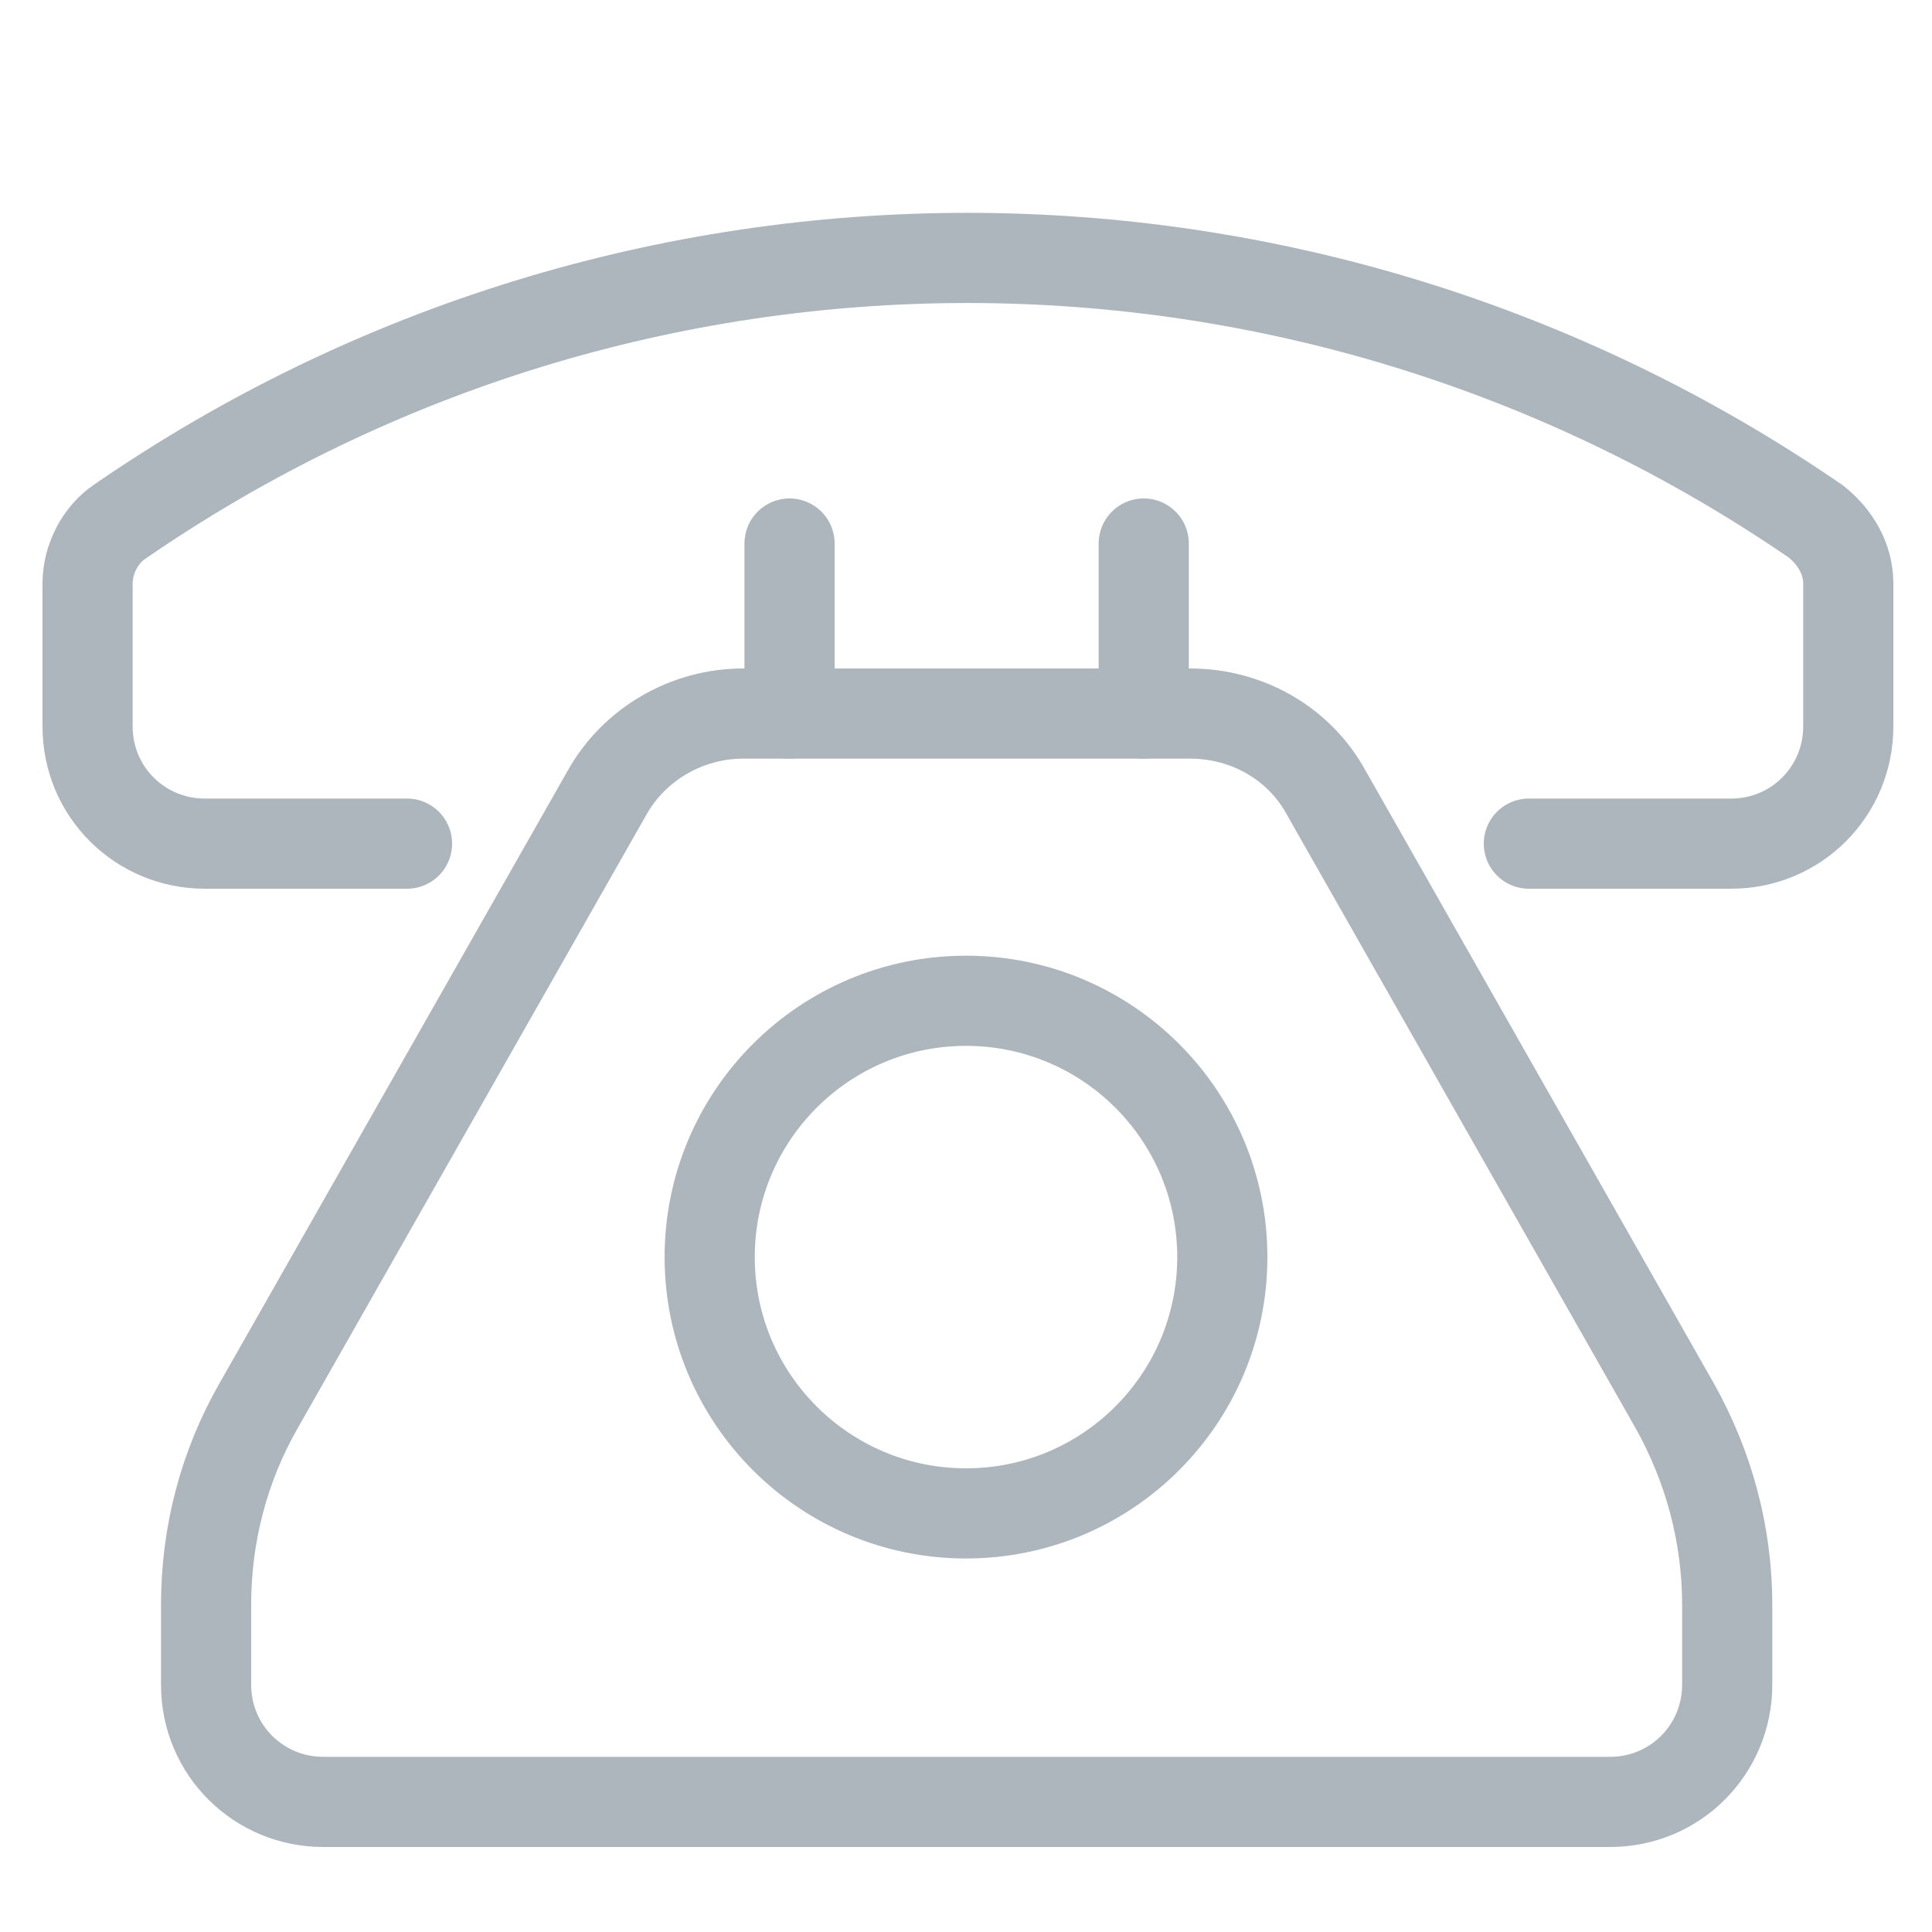
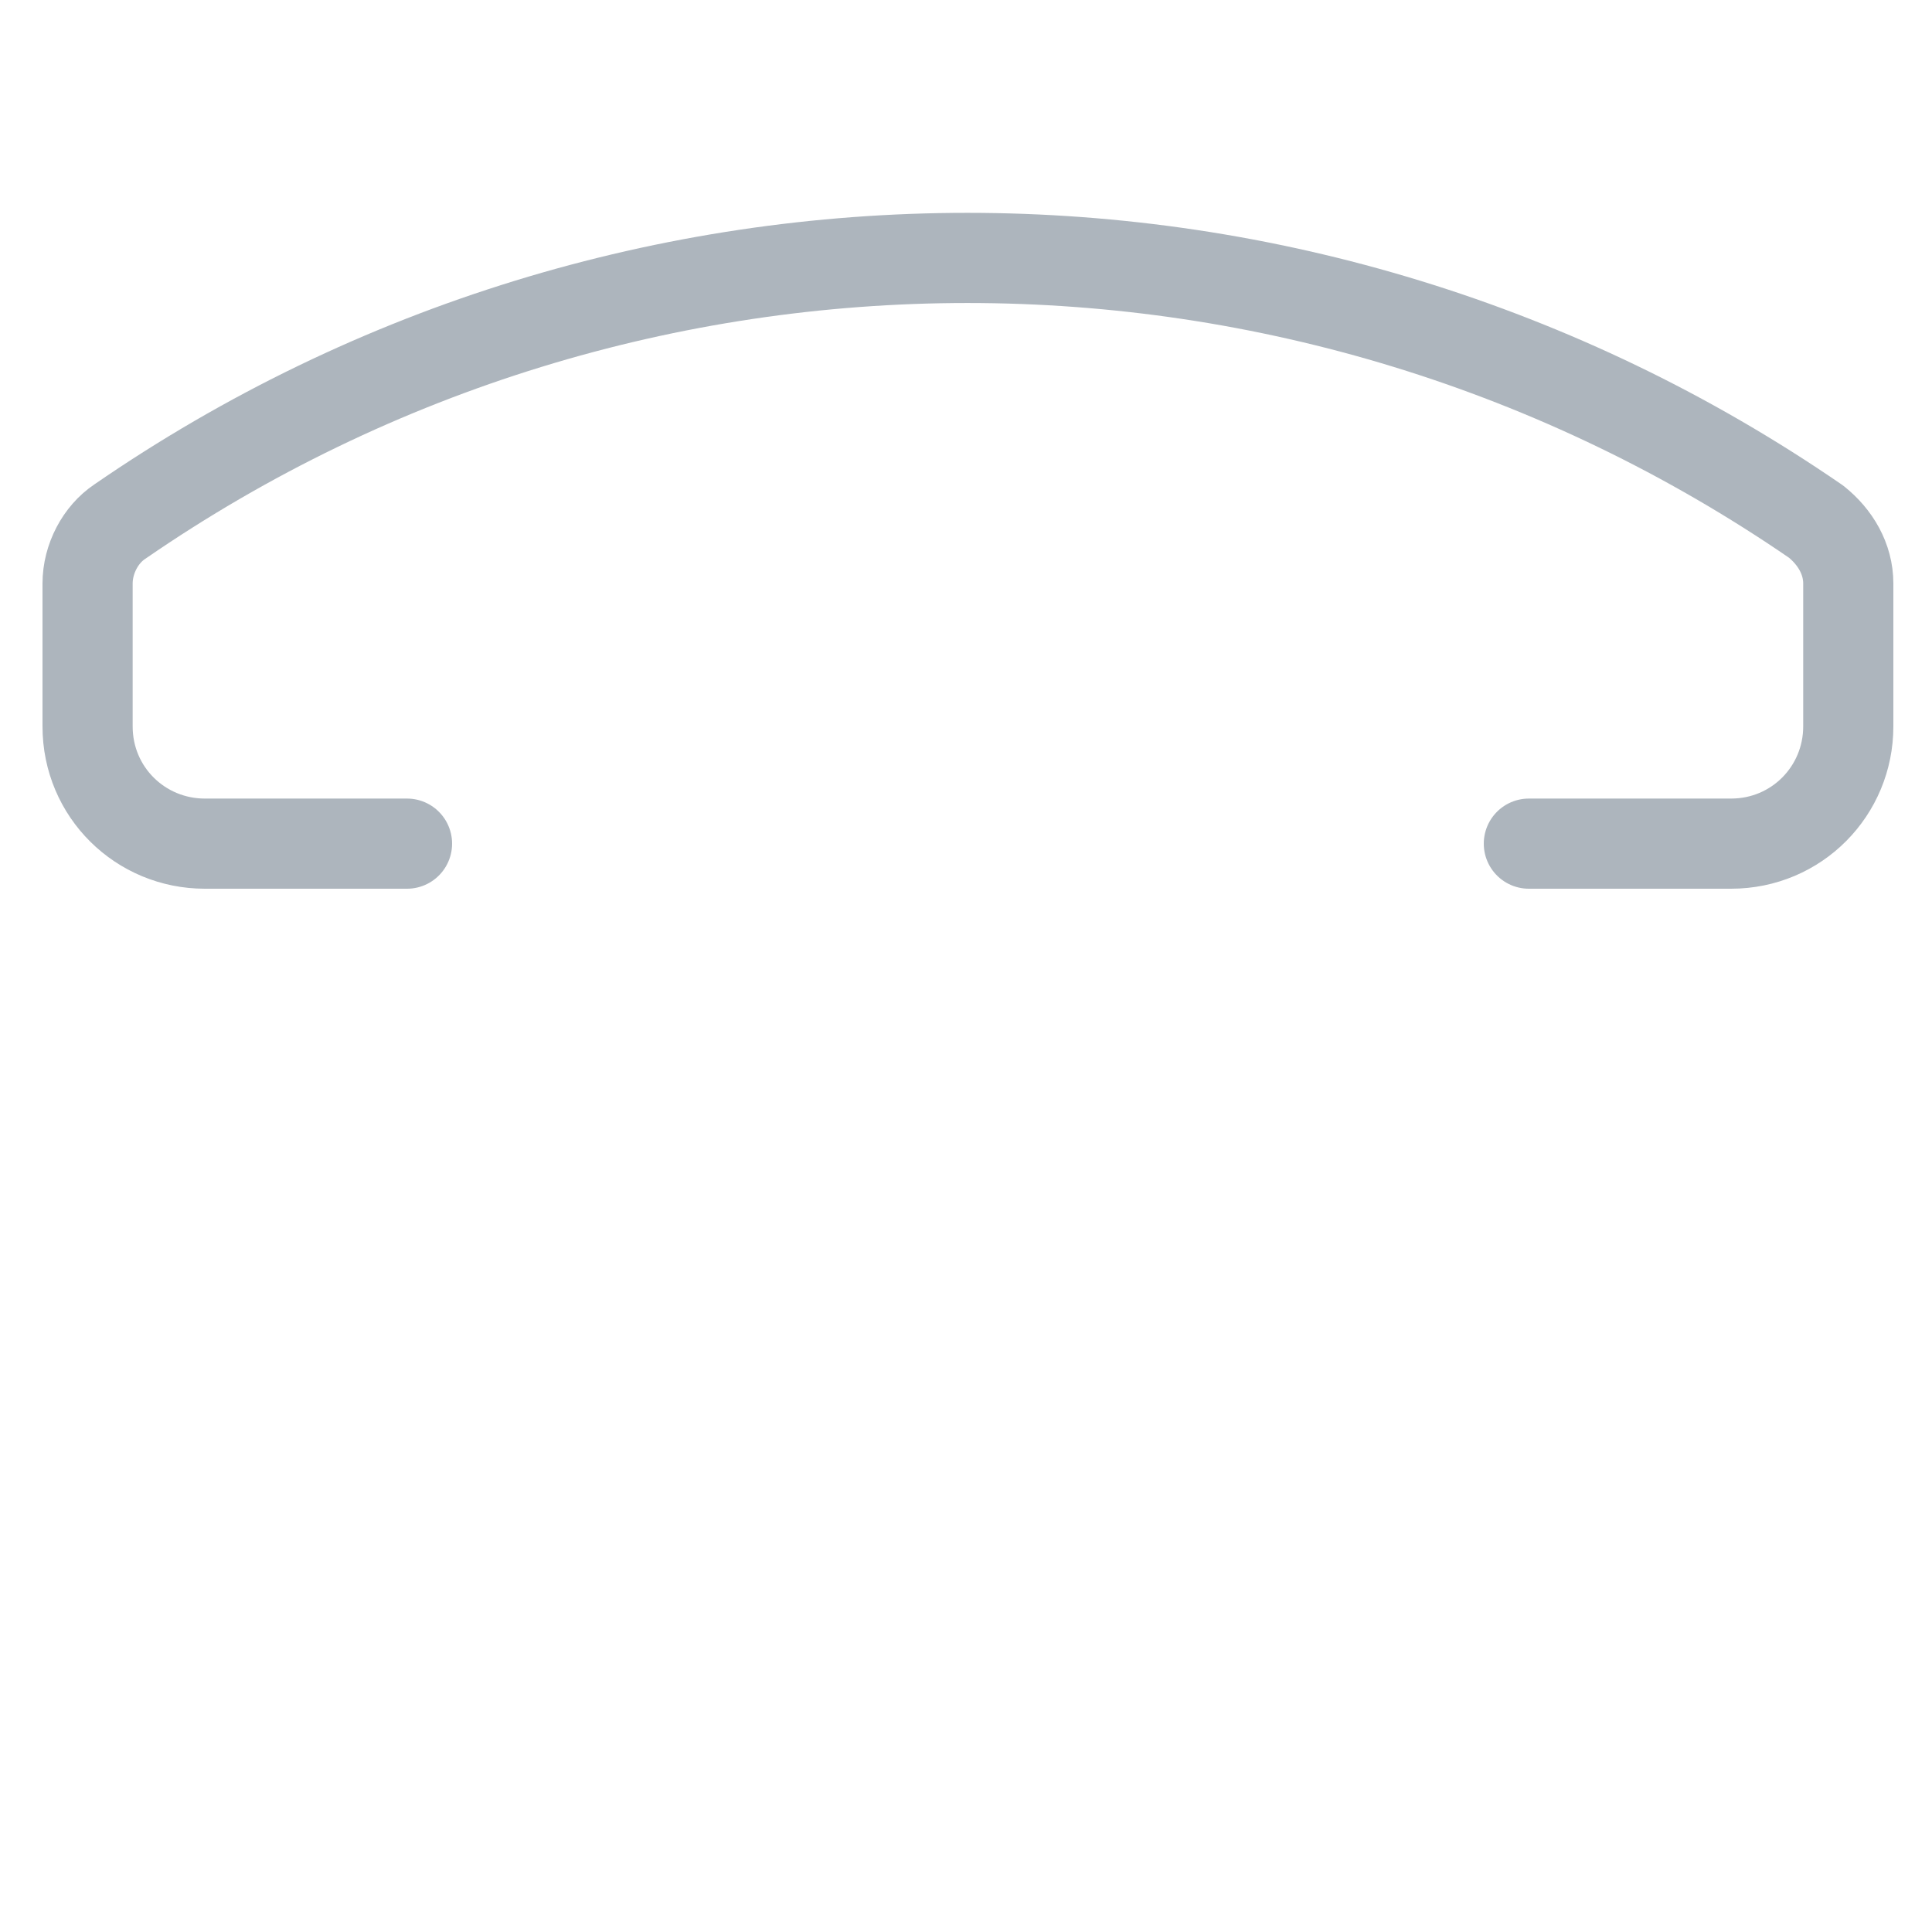
<svg xmlns="http://www.w3.org/2000/svg" version="1.1" id="Layer_1" x="0px" y="0px" viewBox="0 0 150 150" style="enable-background:new 0 0 150 150;" xml:space="preserve">
  <style type="text/css">
	.st0{fill:none;stroke:#ADB5BD;stroke-width:7;stroke-linecap:round;stroke-linejoin:round;stroke-miterlimit:10;}
</style>
  <g>
-     <path class="st0" d="M92.4,55.4H57.7c-4.4,0-8.5,2.4-10.6,6.2l-27,47.5c-2.7,4.7-4.1,10-4.1,15.5v6.2c0,5.1,4.1,9.1,9.1,9.1H125   c5.1,0,9.1-4.1,9.1-9.1v-6.2c0-5.4-1.4-10.7-4.1-15.5l-27-47.5C100.9,57.7,96.8,55.4,92.4,55.4z" />
    <path class="st0" d="M118.7,65.5h15.7c5.1,0,9.1-4.1,9.1-9.1V45.3c0-1.9-1-3.6-2.5-4.8c-39.7-27.3-92.1-27.3-131.7,0   c-1.5,1-2.5,2.9-2.5,4.8c0,3.7,0,7.4,0,11.1c0,5.1,4.1,9.1,9.1,9.1h15.7" />
    <g>
-       <line class="st0" x1="61.3" y1="55.4" x2="61.3" y2="42.2" />
-       <line class="st0" x1="88.8" y1="55.4" x2="88.8" y2="42.2" />
-     </g>
-     <circle class="st0" cx="75" cy="97.6" r="19.9" />
+       </g>
  </g>
</svg>